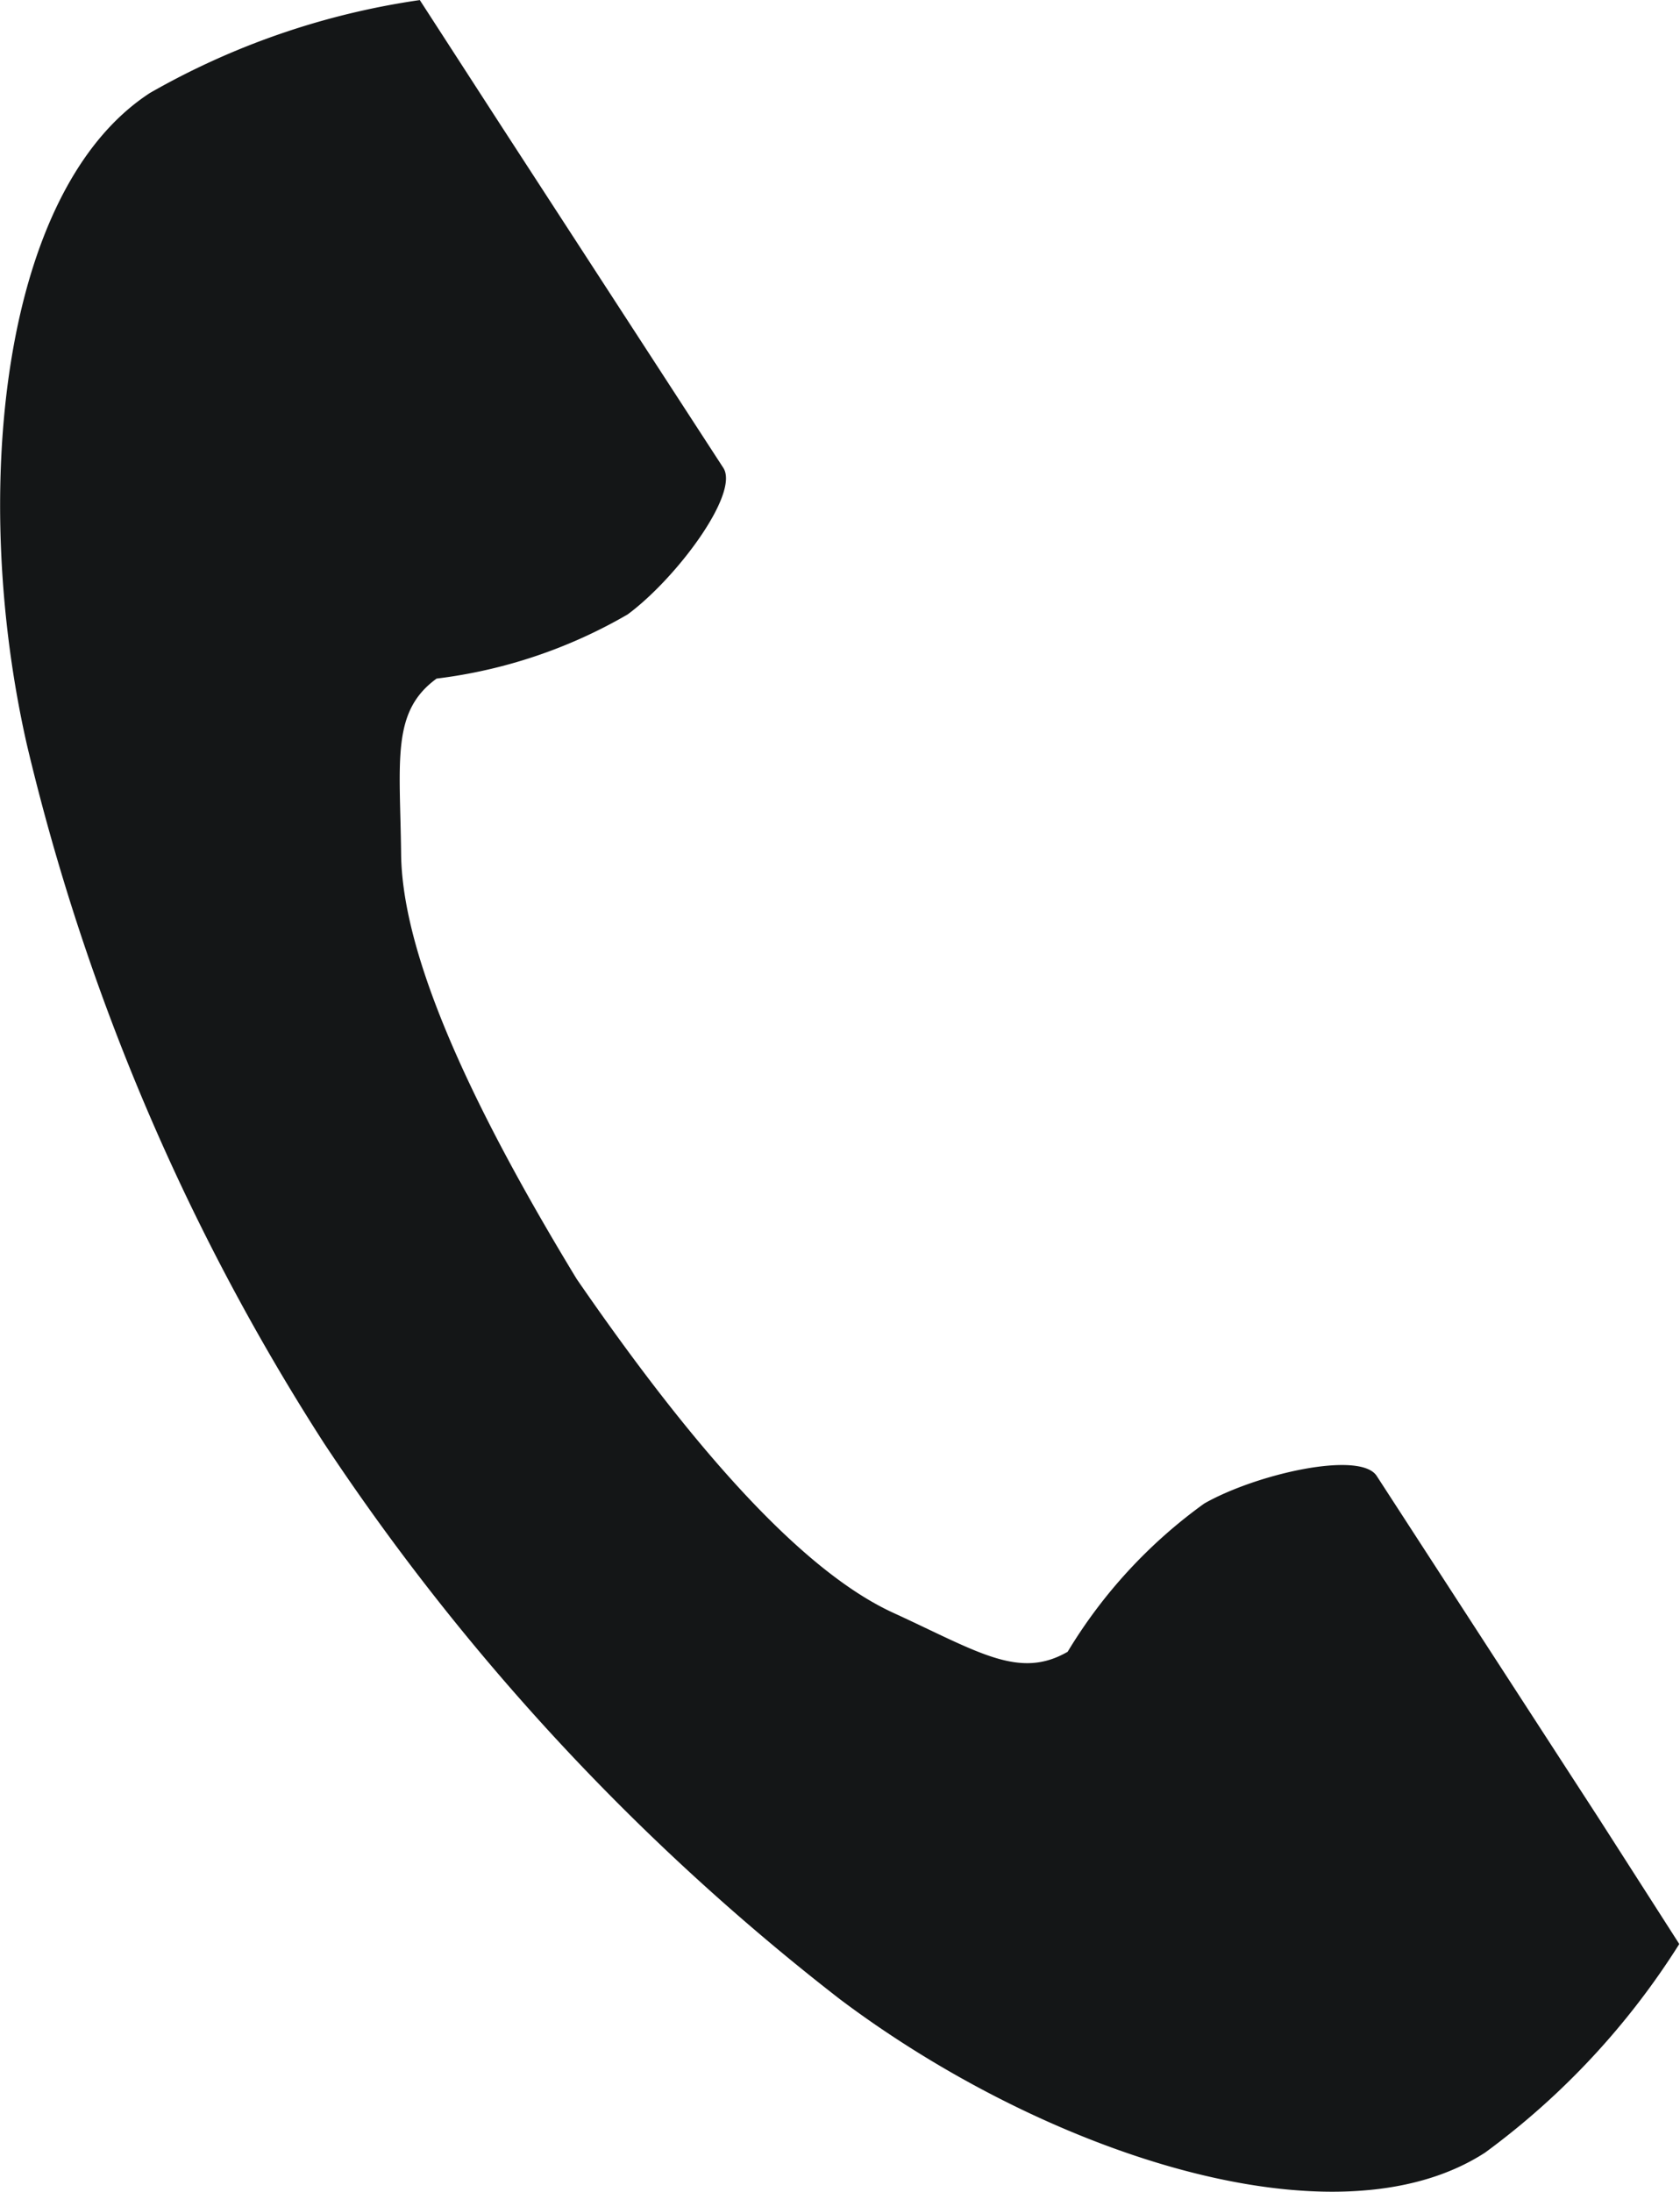
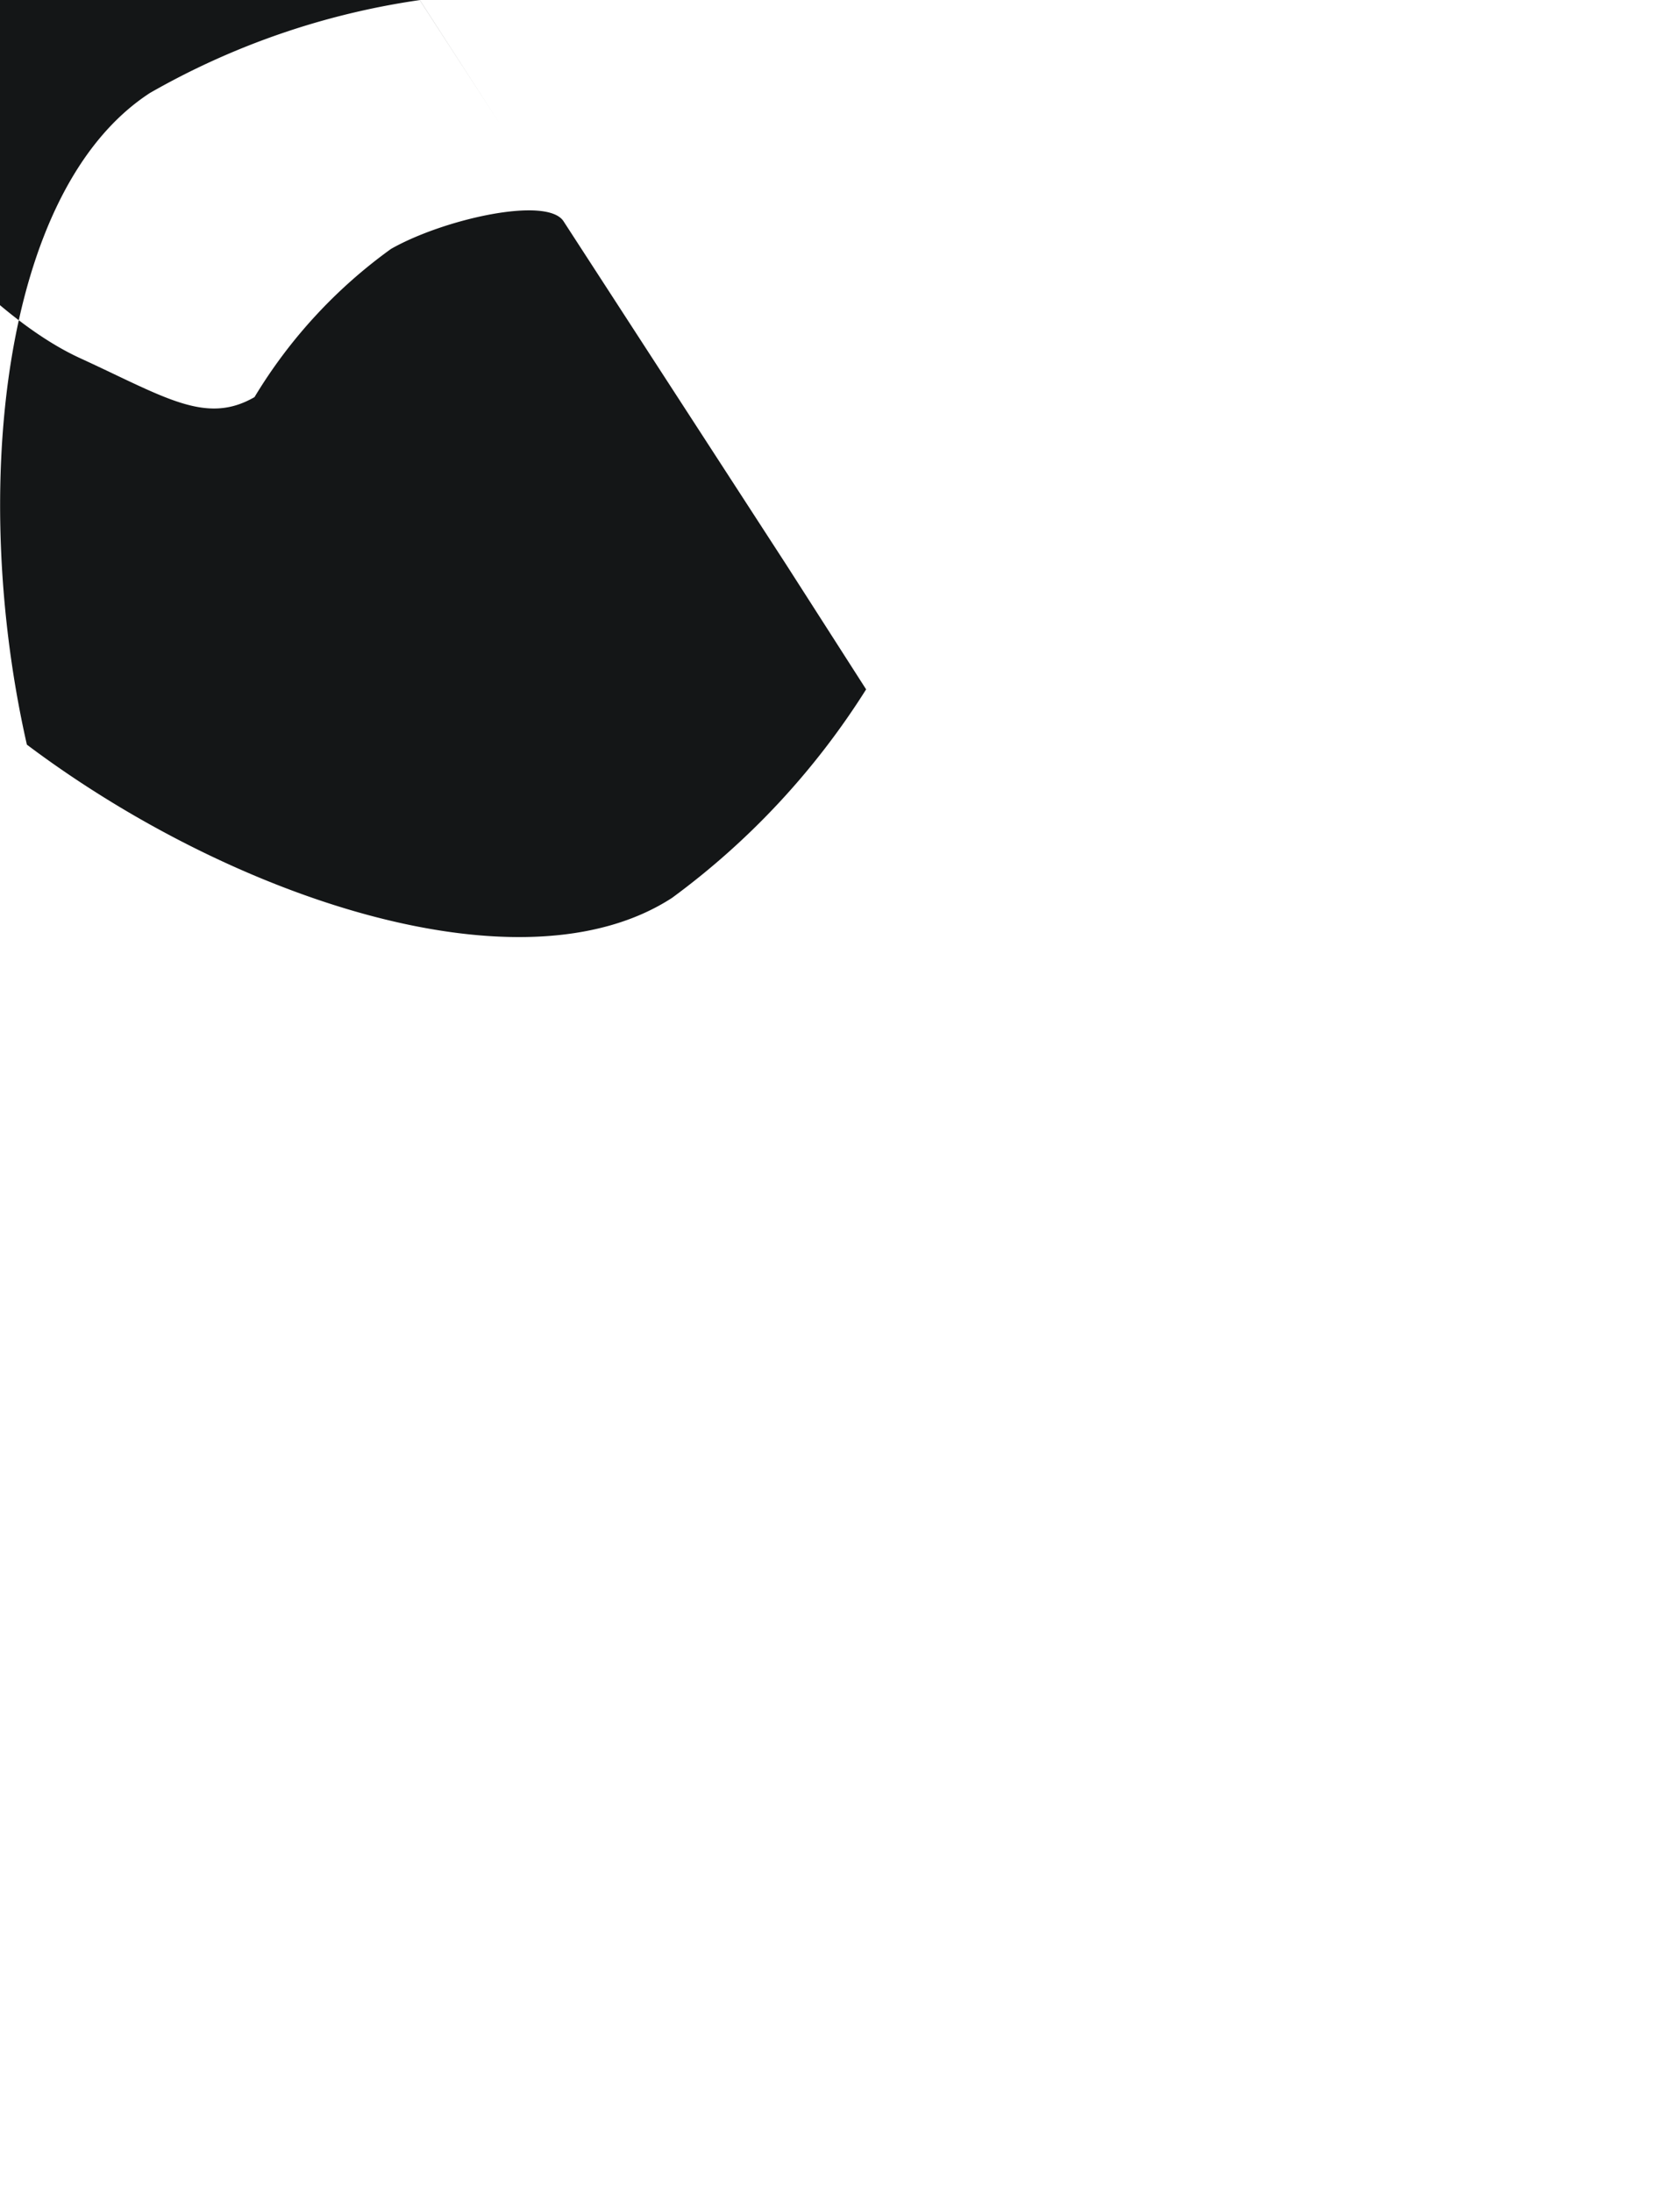
<svg xmlns="http://www.w3.org/2000/svg" width="23.375" height="30.486">
-   <path data-name="Path 1825" d="M2.088 1.292C-.005 2.651-.412 6.901.374 10.358a31.262 31.262 0 004.133 9.715 32.466 32.466 0 007.181 7.737c2.838 2.134 6.883 3.49 8.977 2.131a10.609 10.609 0 002.7-2.9l-1.115-1.74-3.095-4.771c-.23-.355-1.672-.03-2.4.384a6.976 6.976 0 00-1.9 2.062c-.678.391-1.245 0-2.431-.544-1.457-.671-3.1-2.754-4.4-4.641-1.191-1.96-2.425-4.306-2.443-5.91-.015-1.305-.139-1.983.494-2.442a6.976 6.976 0 002.657-.892c.678-.5 1.562-1.684 1.332-2.039L6.967 1.741 5.841.001a10.609 10.609 0 00-3.753 1.291z" fill="#141617" />
+   <path data-name="Path 1825" d="M2.088 1.292C-.005 2.651-.412 6.901.374 10.358c2.838 2.134 6.883 3.49 8.977 2.131a10.609 10.609 0 002.7-2.9l-1.115-1.74-3.095-4.771c-.23-.355-1.672-.03-2.4.384a6.976 6.976 0 00-1.9 2.062c-.678.391-1.245 0-2.431-.544-1.457-.671-3.1-2.754-4.4-4.641-1.191-1.96-2.425-4.306-2.443-5.91-.015-1.305-.139-1.983.494-2.442a6.976 6.976 0 002.657-.892c.678-.5 1.562-1.684 1.332-2.039L6.967 1.741 5.841.001a10.609 10.609 0 00-3.753 1.291z" fill="#141617" />
</svg>